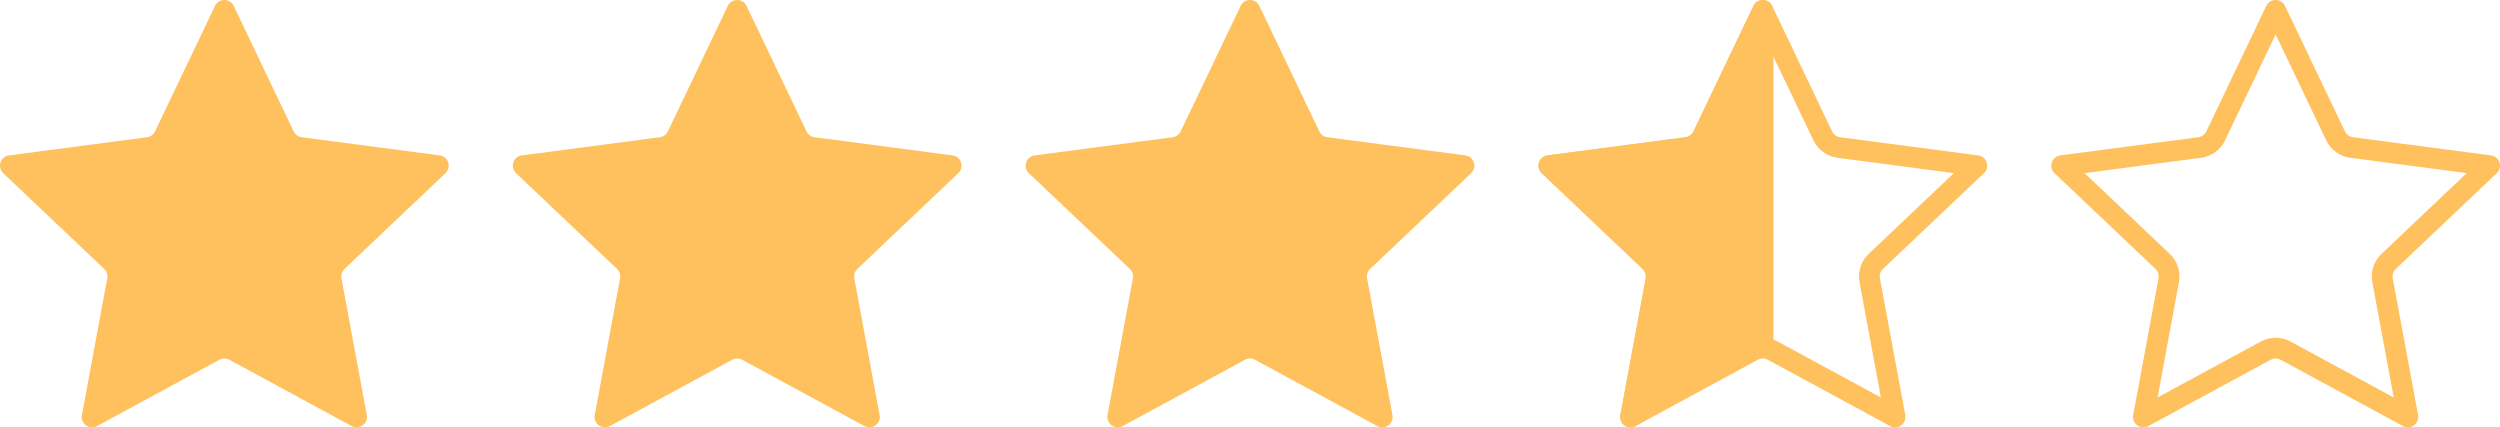
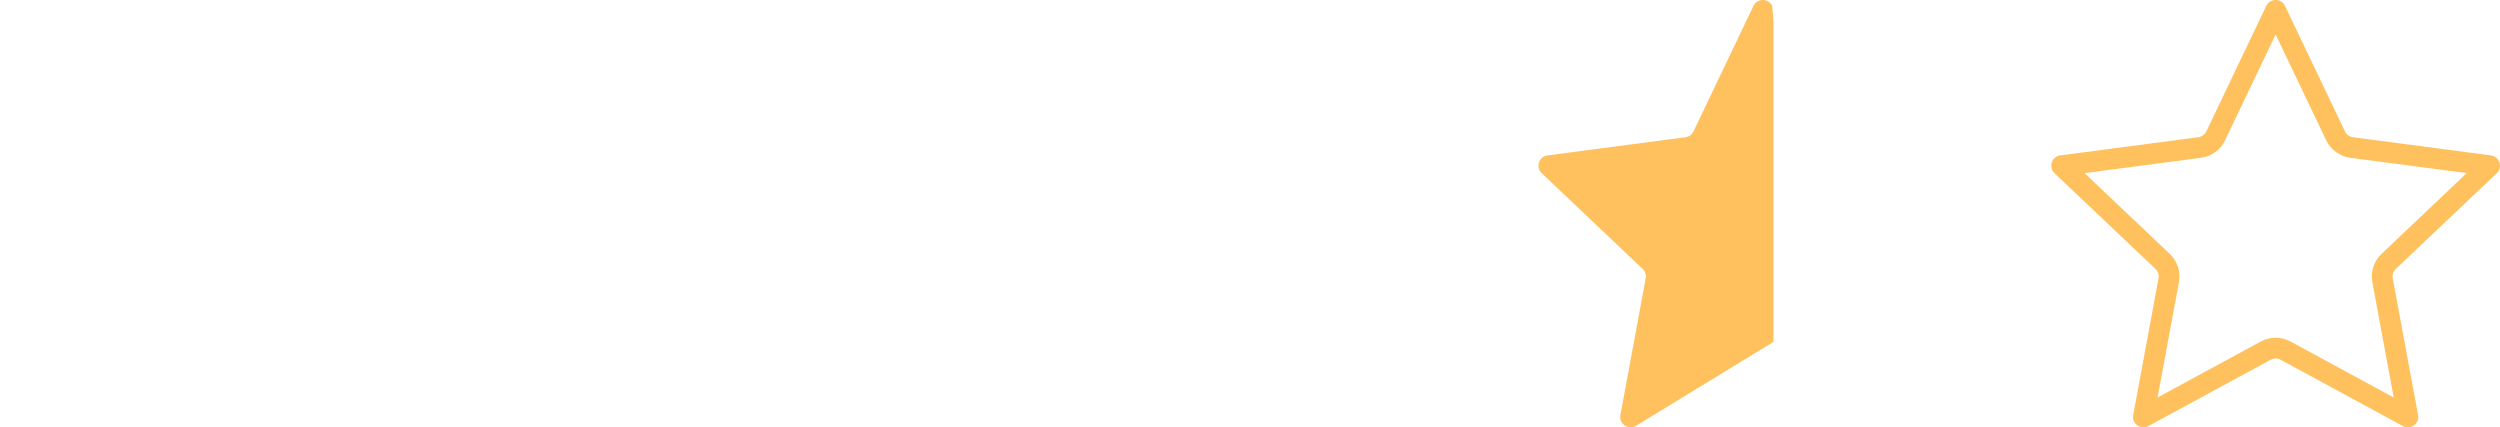
<svg xmlns="http://www.w3.org/2000/svg" width="234" height="40" viewBox="0 0 234 40" fill="none">
-   <path d="M20.123 0.553C20.475 -0.184 21.525 -0.184 21.877 0.553L27.488 12.3C27.629 12.596 27.912 12.801 28.238 12.844L41.154 14.545C41.965 14.652 42.289 15.649 41.696 16.211L32.247 25.172C32.009 25.398 31.901 25.73 31.961 26.053L34.333 38.851C34.482 39.653 33.632 40.27 32.914 39.88L21.463 33.672C21.174 33.515 20.826 33.515 20.537 33.672L9.086 39.88C8.368 40.27 7.518 39.653 7.667 38.851L10.039 26.053C10.099 25.73 9.991 25.398 9.753 25.172L0.304 16.211C-0.289 15.649 0.036 14.652 0.846 14.545L13.762 12.844C14.088 12.801 14.371 12.596 14.512 12.3L20.123 0.553Z" fill="#FFC15E" />
-   <path d="M68.123 0.553C68.475 -0.184 69.525 -0.184 69.877 0.553L75.488 12.3C75.629 12.596 75.912 12.801 76.238 12.844L89.154 14.545C89.965 14.652 90.289 15.649 89.696 16.211L80.247 25.172C80.009 25.398 79.901 25.73 79.961 26.053L82.333 38.851C82.482 39.653 81.632 40.27 80.914 39.88L69.463 33.672C69.174 33.515 68.826 33.515 68.537 33.672L57.086 39.88C56.368 40.27 55.518 39.653 55.667 38.851L58.039 26.053C58.099 25.73 57.991 25.398 57.753 25.172L48.304 16.211C47.711 15.649 48.035 14.652 48.846 14.545L61.762 12.844C62.089 12.801 62.371 12.596 62.512 12.3L68.123 0.553Z" fill="#FFC15E" />
-   <path d="M116.123 0.553C116.475 -0.184 117.525 -0.184 117.877 0.553L123.488 12.3C123.629 12.596 123.912 12.801 124.238 12.844L137.154 14.545C137.964 14.652 138.289 15.649 137.696 16.211L128.247 25.172C128.009 25.398 127.901 25.73 127.961 26.053L130.333 38.851C130.482 39.653 129.632 40.27 128.914 39.88L117.463 33.672C117.174 33.515 116.826 33.515 116.537 33.672L105.086 39.88C104.368 40.27 103.518 39.653 103.667 38.851L106.039 26.053C106.099 25.73 105.991 25.398 105.753 25.172L96.304 16.211C95.711 15.649 96.035 14.652 96.846 14.545L109.762 12.844C110.088 12.801 110.371 12.596 110.512 12.3L116.123 0.553Z" fill="#FFC15E" />
  <path d="M164.123 0.553C164.475 -0.184 165.525 -0.184 165.877 0.553L166 2V24V32L153.086 39.88C152.368 40.27 151.518 39.653 151.667 38.851L154.039 26.053C154.099 25.73 153.991 25.398 153.753 25.172L144.304 16.211C143.711 15.649 144.036 14.652 144.846 14.545L157.762 12.844C158.088 12.801 158.371 12.596 158.512 12.3L164.123 0.553Z" fill="#FFC15E" />
-   <path fill-rule="evenodd" clip-rule="evenodd" d="M165 3.225L160.266 13.136C159.841 14.025 158.995 14.64 158.016 14.768L147.118 16.204L155.091 23.764C155.806 24.443 156.13 25.437 155.95 26.406L153.949 37.204L163.61 31.966C164.477 31.495 165.523 31.495 166.39 31.966L176.051 37.204L174.05 26.406C173.87 25.437 174.194 24.443 174.909 23.764L182.882 16.204L171.984 14.768C171.005 14.64 170.159 14.025 169.734 13.136L165 3.225ZM165.877 0.553C165.525 -0.184 164.475 -0.184 164.123 0.553L158.512 12.3C158.371 12.596 158.088 12.801 157.762 12.844L144.846 14.545C144.036 14.652 143.711 15.649 144.304 16.211L153.753 25.172C153.991 25.398 154.099 25.73 154.039 26.053L151.667 38.851C151.518 39.653 152.368 40.27 153.086 39.88L164.537 33.672C164.826 33.515 165.174 33.515 165.463 33.672L176.914 39.88C177.632 40.27 178.482 39.653 178.333 38.851L175.961 26.053C175.901 25.73 176.009 25.398 176.247 25.172L185.696 16.211C186.289 15.649 185.964 14.652 185.154 14.545L172.238 12.844C171.912 12.801 171.629 12.596 171.488 12.3L165.877 0.553Z" fill="#FFC15E" />
  <path fill-rule="evenodd" clip-rule="evenodd" d="M213 3.225L208.266 13.136C207.841 14.025 206.995 14.64 206.016 14.768L195.118 16.204L203.091 23.764C203.806 24.443 204.13 25.437 203.95 26.406L201.949 37.204L211.61 31.966C212.477 31.495 213.523 31.495 214.39 31.966L224.051 37.204L222.05 26.406C221.87 25.437 222.194 24.443 222.909 23.764L230.882 16.204L219.984 14.768C219.005 14.64 218.159 14.025 217.734 13.136L213 3.225ZM213.877 0.553C213.525 -0.184 212.475 -0.184 212.123 0.553L206.512 12.3C206.371 12.596 206.088 12.801 205.762 12.844L192.846 14.545C192.036 14.652 191.711 15.649 192.304 16.211L201.753 25.172C201.991 25.398 202.099 25.73 202.039 26.053L199.667 38.851C199.518 39.653 200.368 40.27 201.086 39.88L212.537 33.672C212.826 33.515 213.174 33.515 213.463 33.672L224.914 39.88C225.632 40.27 226.482 39.653 226.333 38.851L223.961 26.053C223.901 25.73 224.009 25.398 224.247 25.172L233.696 16.211C234.289 15.649 233.964 14.652 233.154 14.545L220.238 12.844C219.912 12.801 219.629 12.596 219.488 12.3L213.877 0.553Z" fill="#FFC15E" />
</svg>